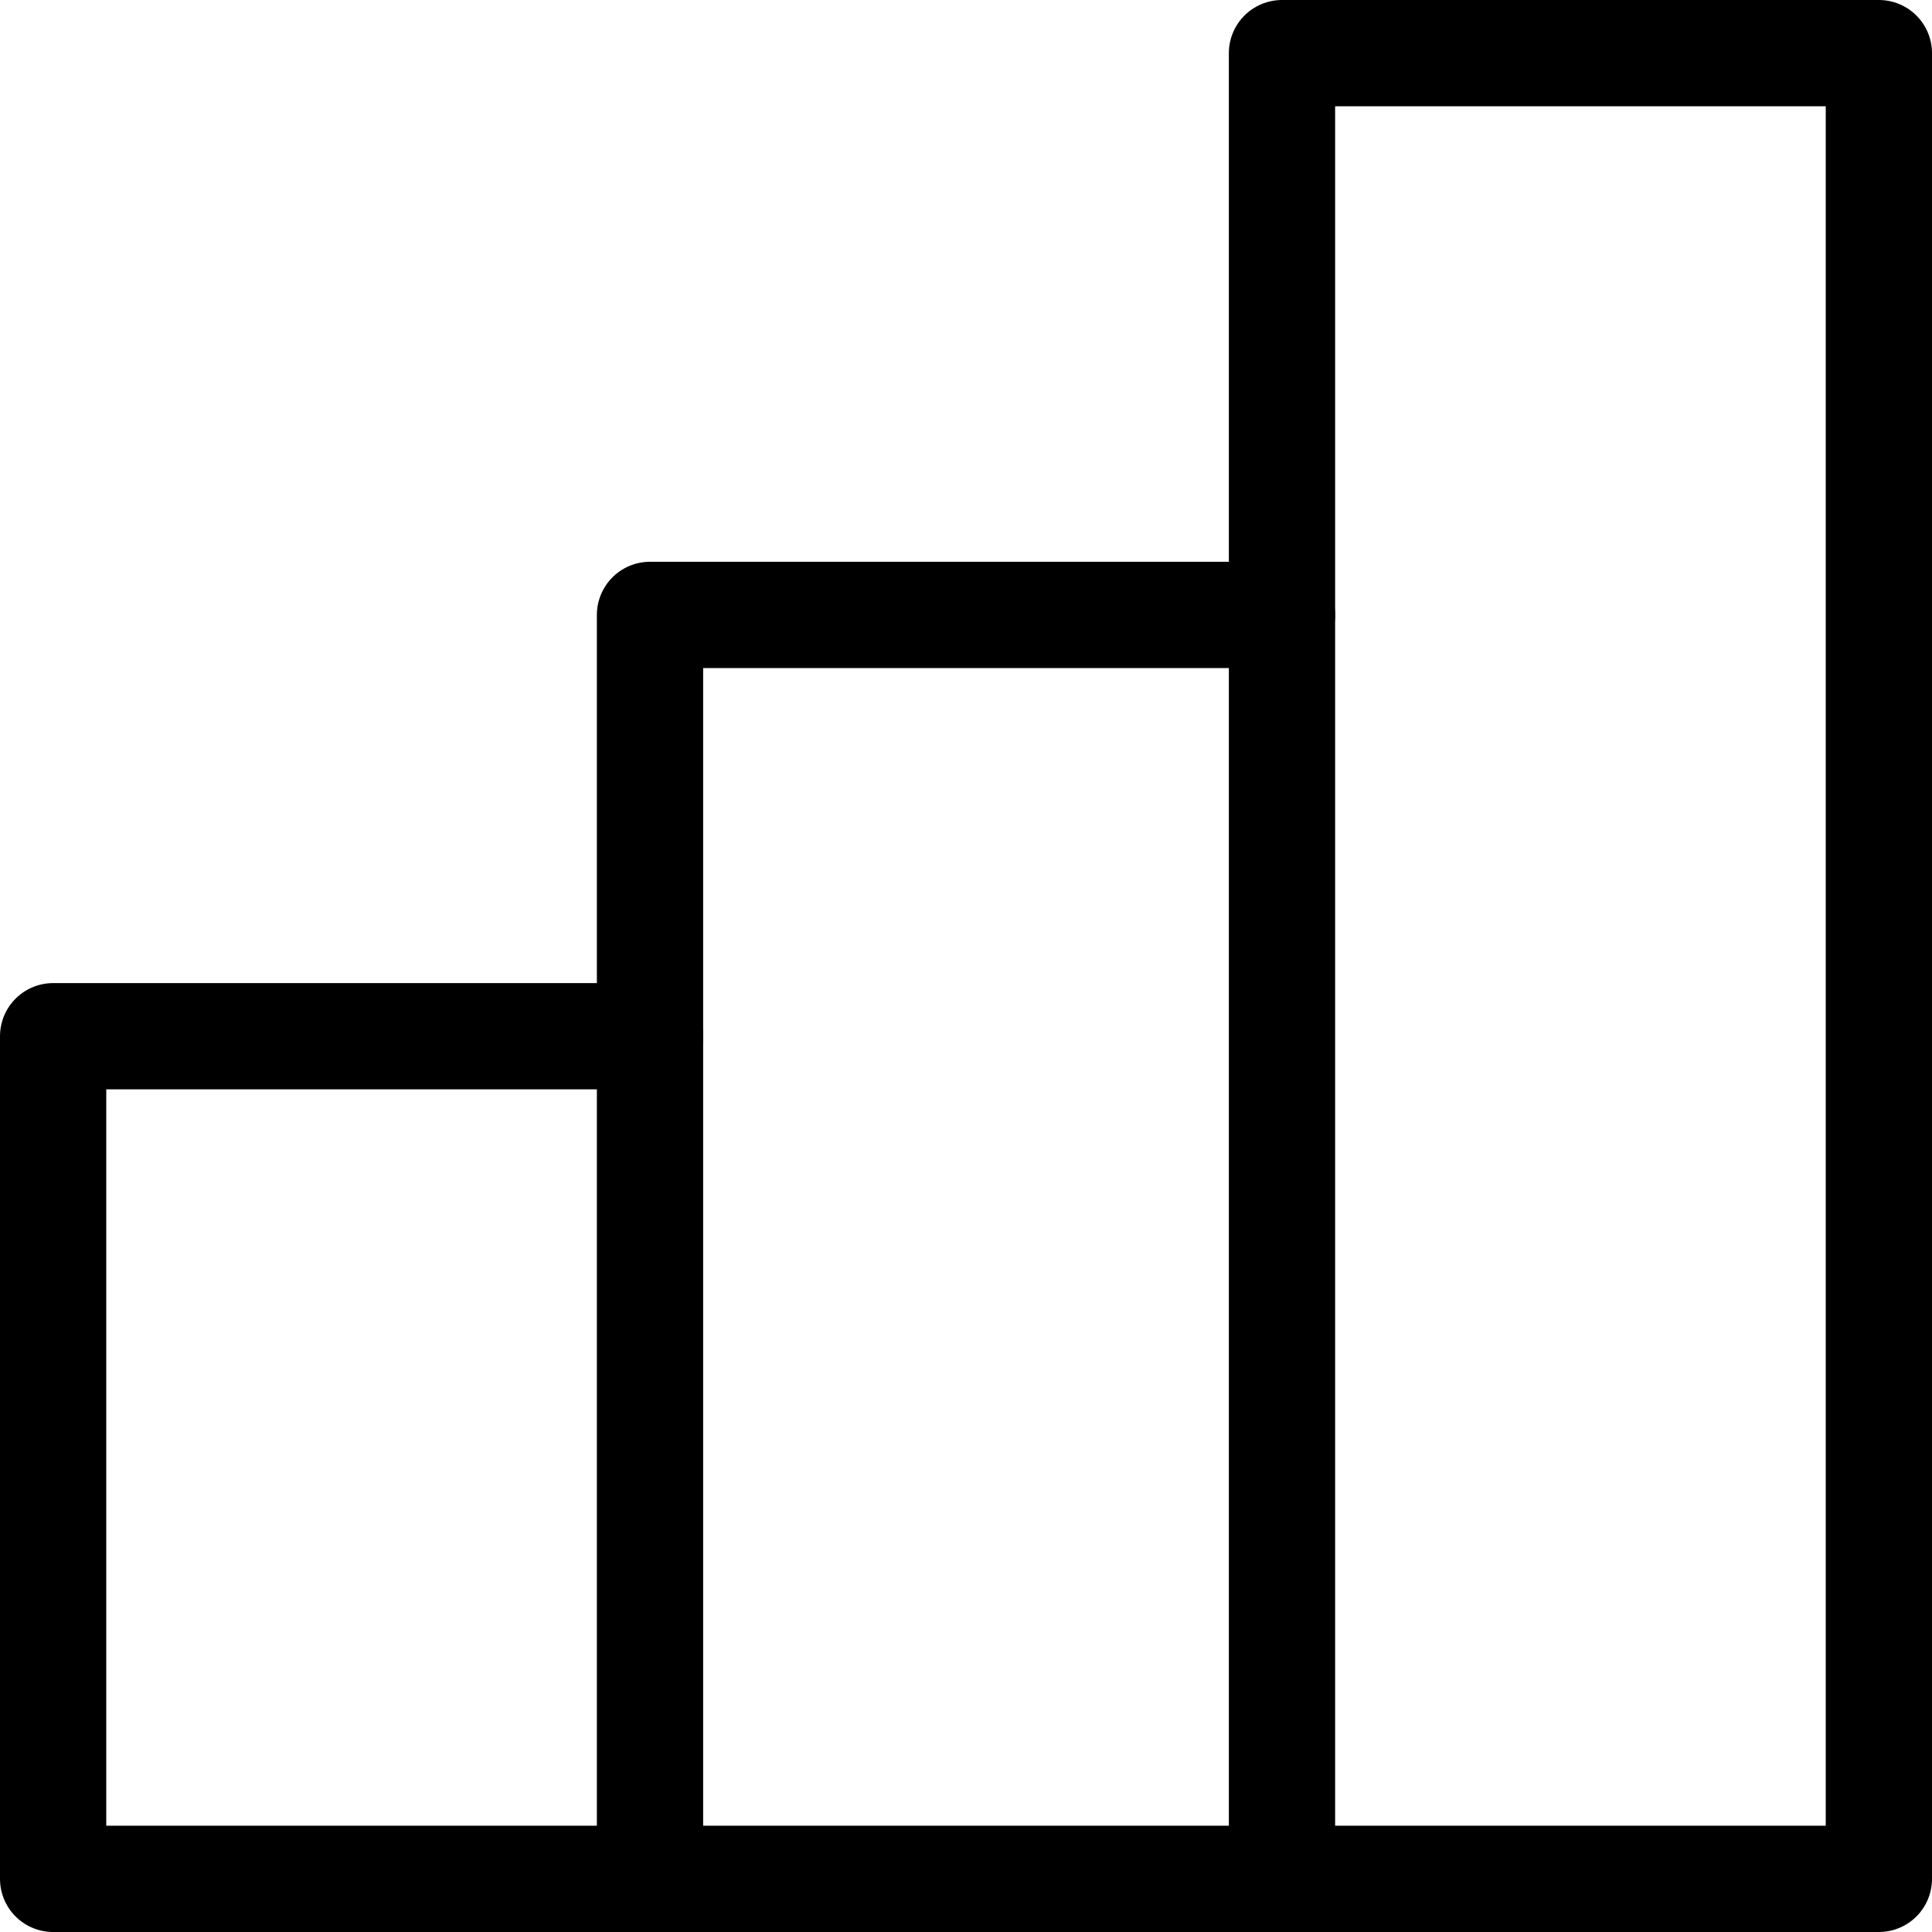
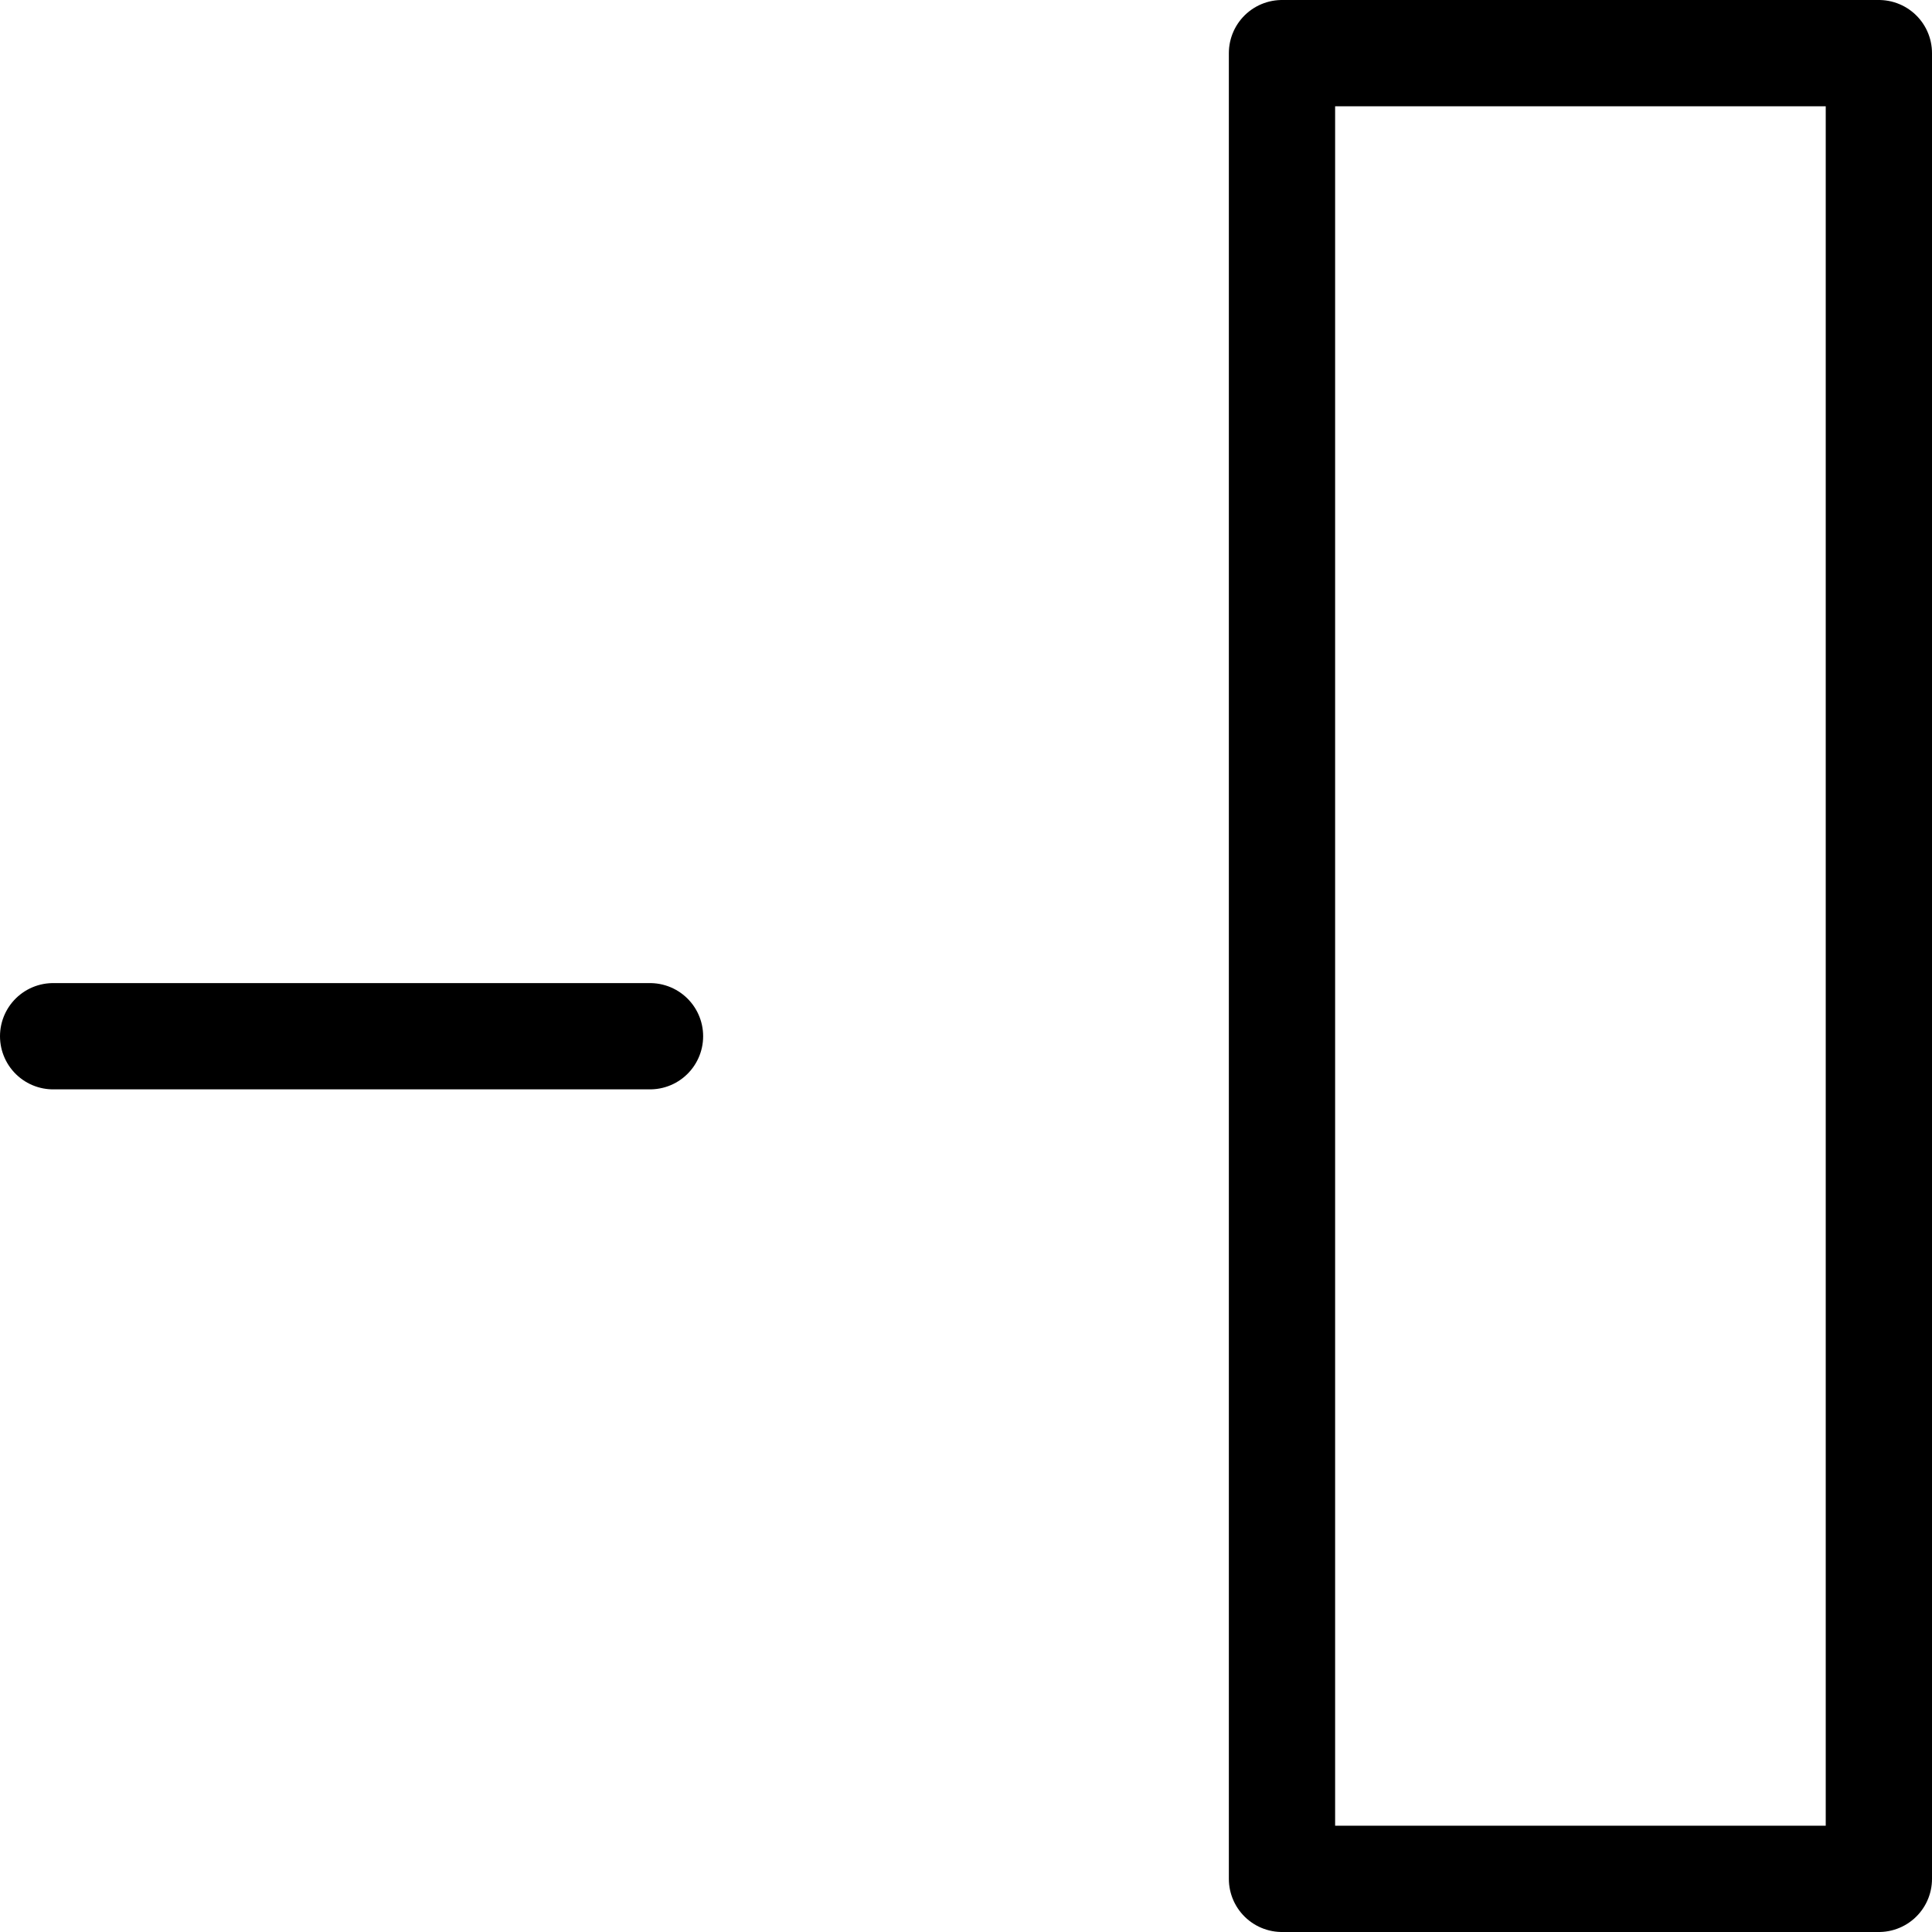
<svg xmlns="http://www.w3.org/2000/svg" width="54.541" height="54.541" viewBox="0 0 54.541 54.541">
  <g id="icn-grraph" transform="translate(1 1)">
-     <path id="パス_107" data-name="パス 107" d="M17.35,7.5H.5V31.288H17.35" transform="translate(0 20.753)" fill="none" stroke="#000" stroke-linecap="round" stroke-linejoin="round" stroke-width="3" />
-     <path id="パス_108" data-name="パス 108" d="M22.591,4.5H4.75V40.182H22.591" transform="translate(12.6 11.859)" fill="none" stroke="#000" stroke-linecap="round" stroke-linejoin="round" stroke-width="3" />
+     <path id="パス_107" data-name="パス 107" d="M17.35,7.5H.5H17.35" transform="translate(0 20.753)" fill="none" stroke="#000" stroke-linecap="round" stroke-linejoin="round" stroke-width="3" />
    <rect id="長方形_228" data-name="長方形 228" width="16.85" height="51.541" transform="translate(35.191 0.5)" fill="none" stroke="#000" stroke-linecap="round" stroke-linejoin="round" stroke-width="3" />
  </g>
</svg>